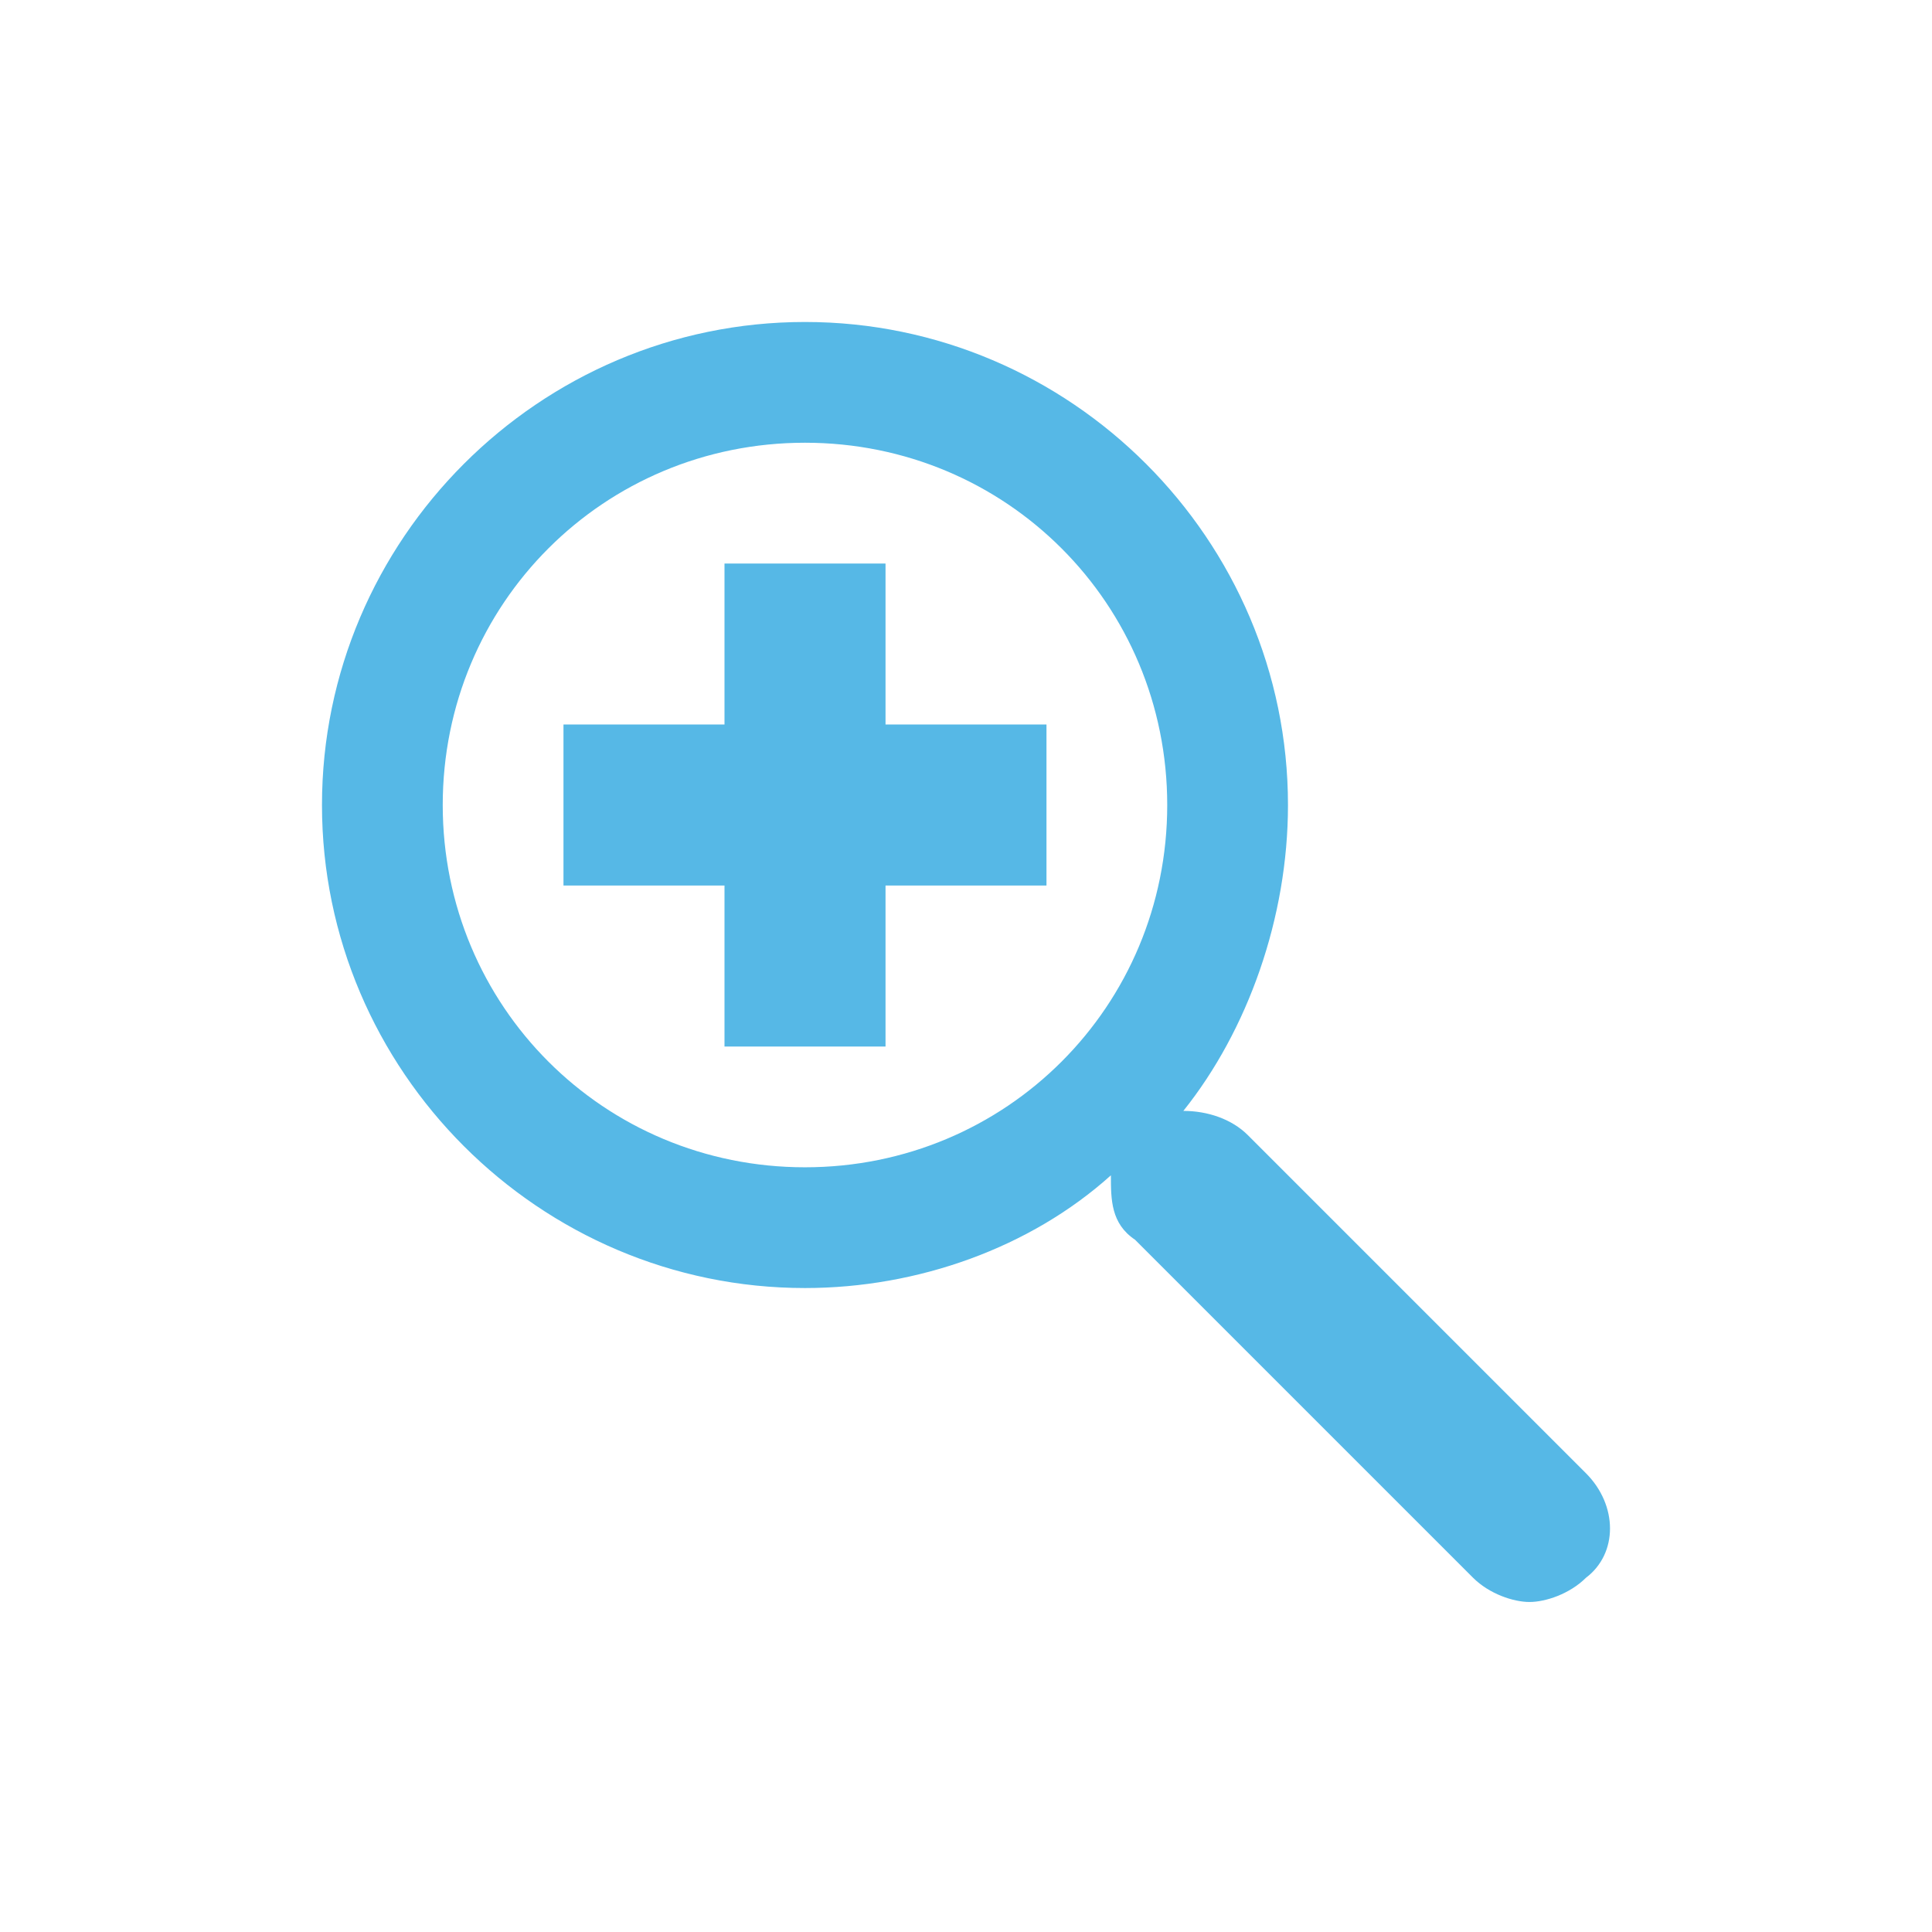
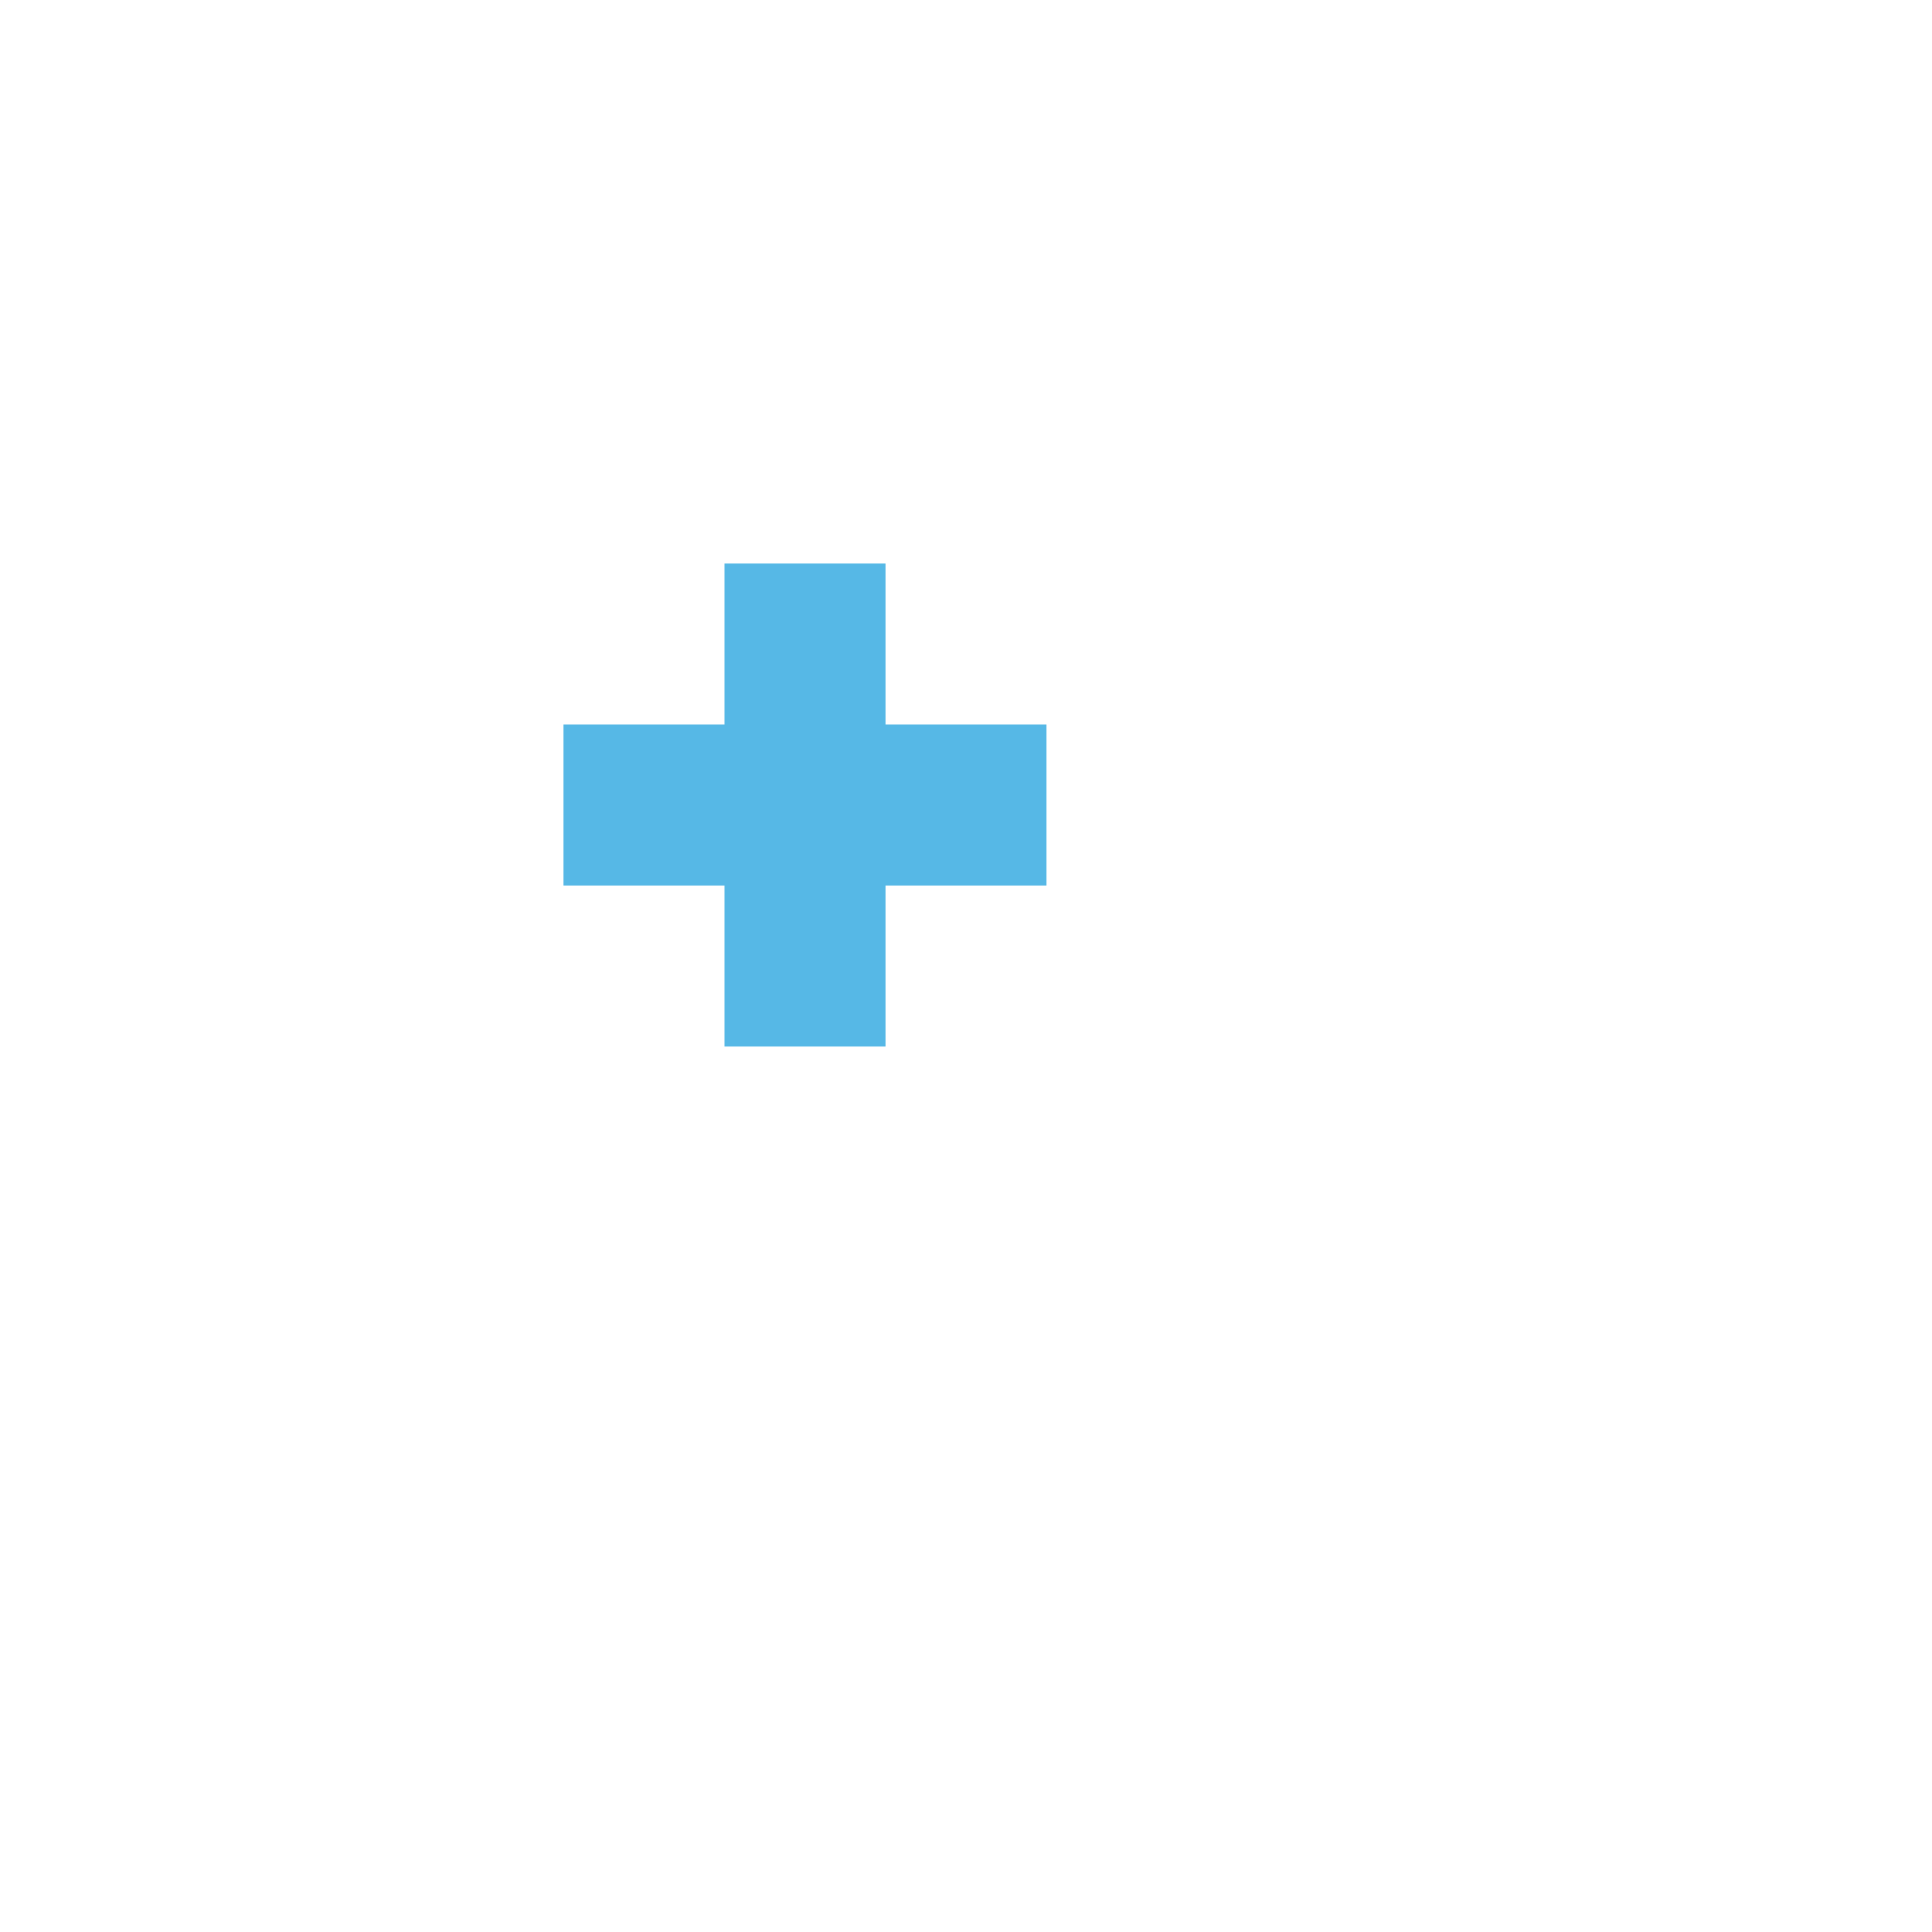
<svg xmlns="http://www.w3.org/2000/svg" width="32" height="32" viewBox="0 0 32 32" fill="none">
-   <path d="M26.267 24.4L20.667 18.8C20.4 18.534 20 18.4 19.6 18.4C20.667 17.067 21.333 15.2 21.333 13.334C21.333 8.934 17.733 5.333 13.333 5.333C8.933 5.333 5.333 8.934 5.333 13.334C5.333 17.733 8.933 21.334 13.333 21.334C15.2 21.334 17.067 20.667 18.4 19.467C18.4 19.867 18.4 20.267 18.8 20.534L24.4 26.134C24.667 26.4 25.067 26.534 25.333 26.534C25.6 26.534 26 26.4 26.267 26.134C26.8 25.733 26.8 24.933 26.267 24.4ZM13.333 19.334C10 19.334 7.333 16.667 7.333 13.334C7.333 10 10 7.333 13.333 7.333C16.667 7.333 19.333 10 19.333 13.334C19.333 16.667 16.667 19.334 13.333 19.334Z" fill="#56B8E6" />
  <path d="M14.667 9.334H12V12H9.333V14.667H12V17.334H14.667V14.667H17.333V12H14.667V9.334Z" fill="#56B8E6" />
</svg>